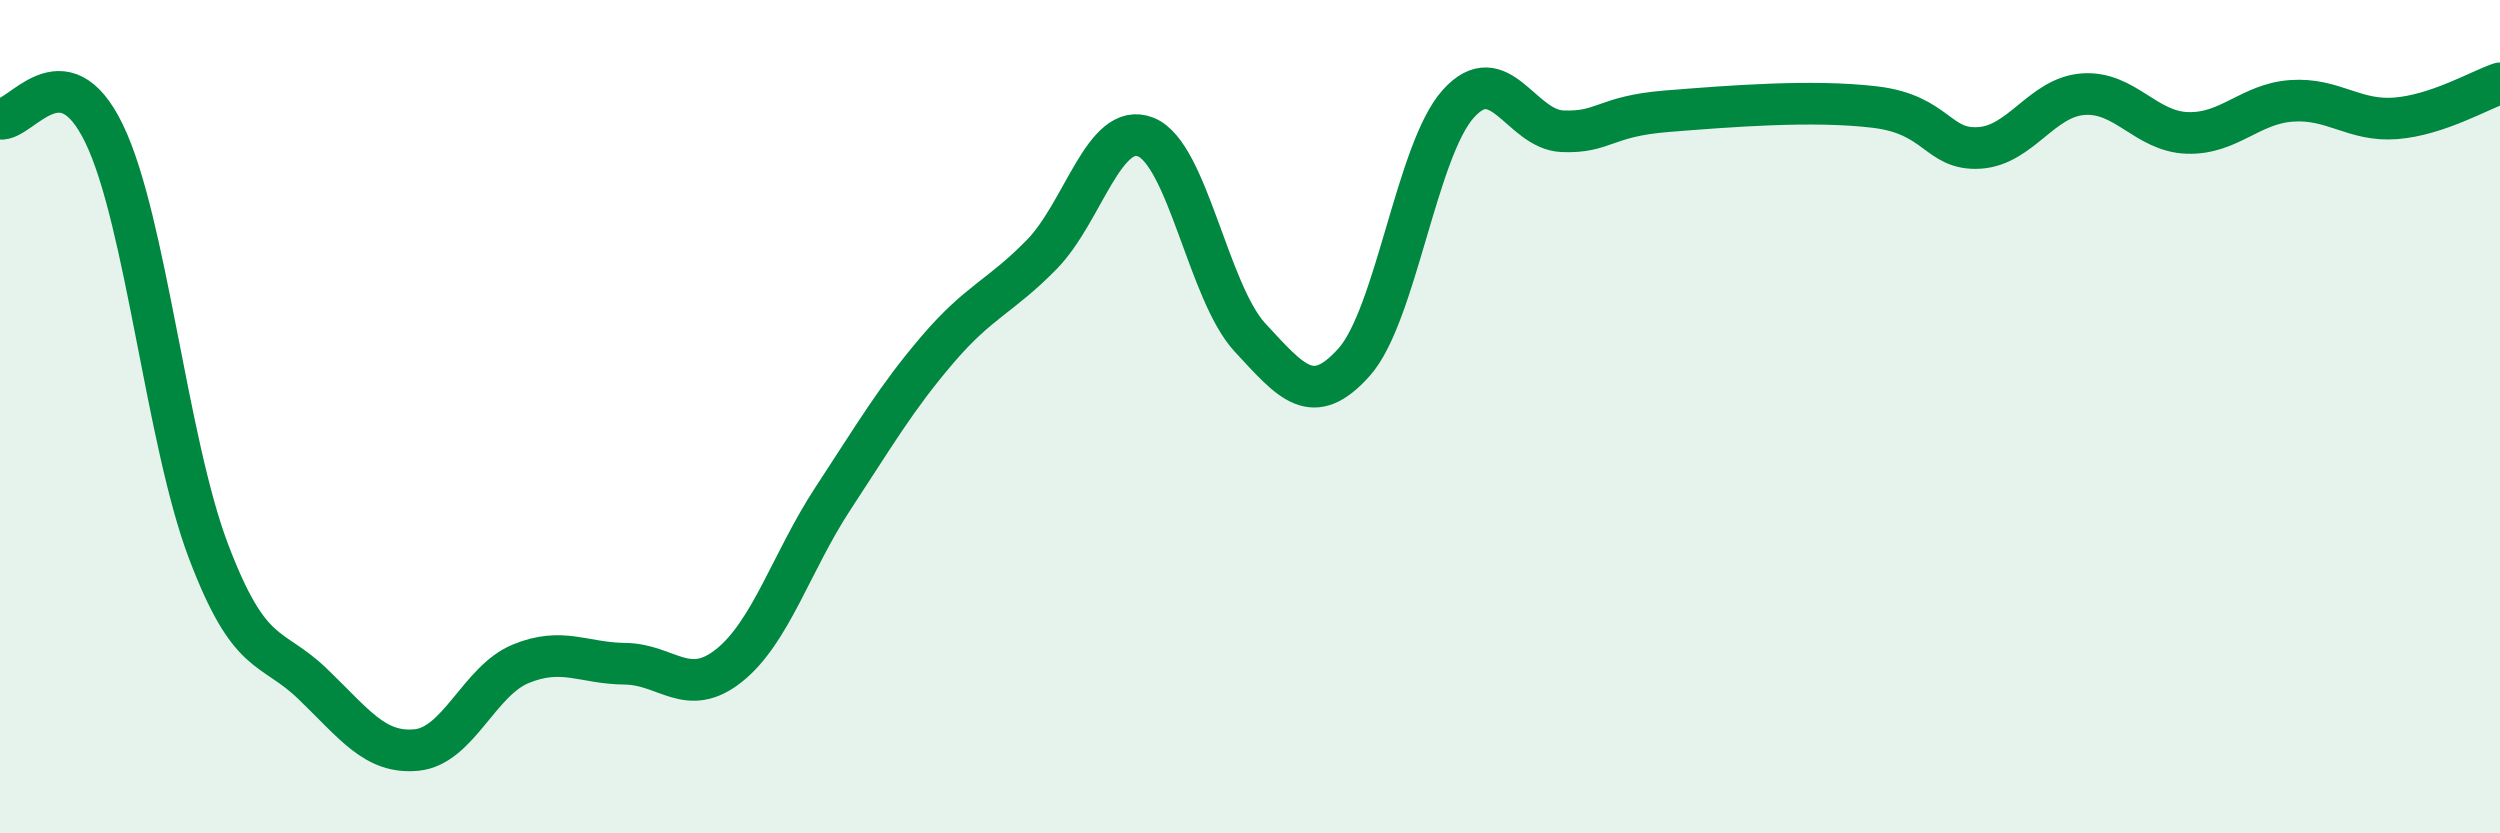
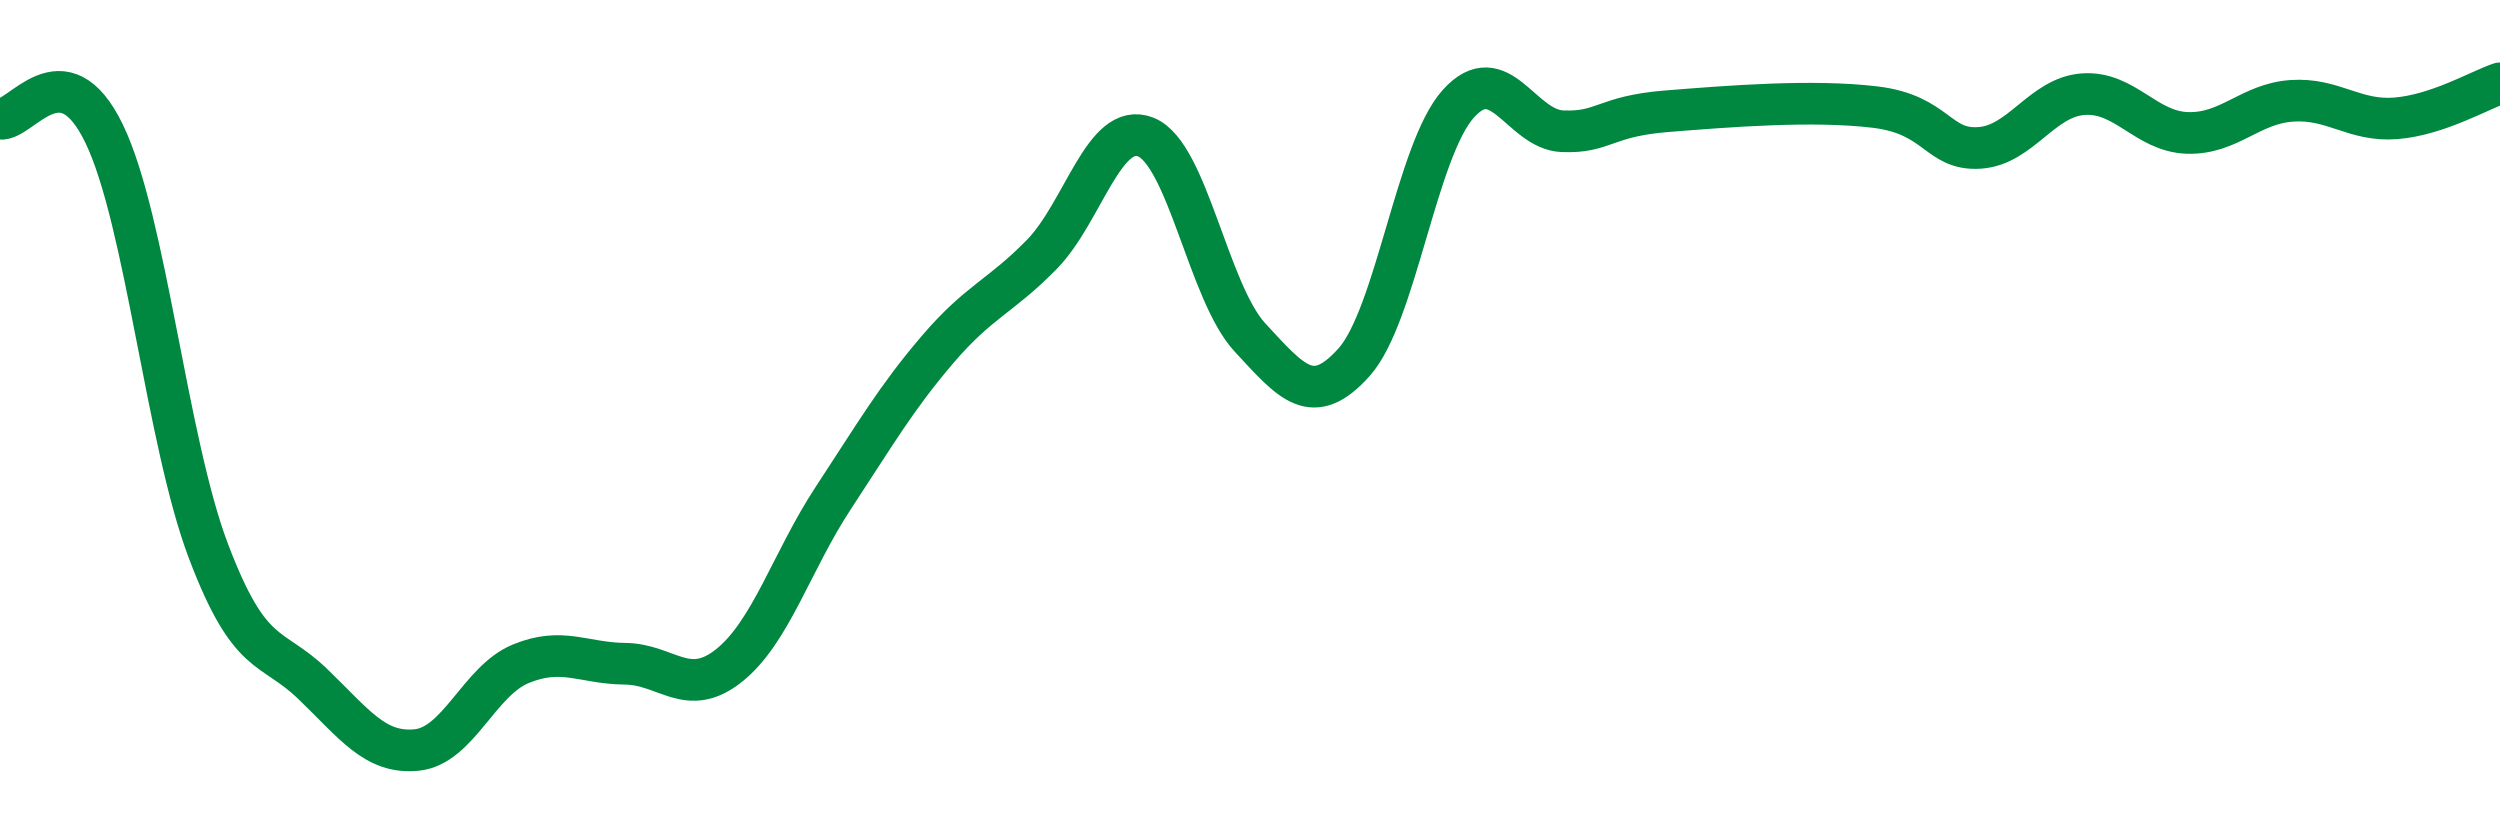
<svg xmlns="http://www.w3.org/2000/svg" width="60" height="20" viewBox="0 0 60 20">
-   <path d="M 0,2.85 C 0.5,2.92 1.5,1.14 2.5,3.21 C 3.5,5.28 4,10.58 5,13.22 C 6,15.86 6.5,15.45 7.5,16.41 C 8.5,17.37 9,18.1 10,18 C 11,17.9 11.5,16.34 12.5,15.93 C 13.5,15.52 14,15.92 15,15.93 C 16,15.94 16.5,16.77 17.5,15.97 C 18.5,15.17 19,13.47 20,11.95 C 21,10.43 21.5,9.56 22.5,8.39 C 23.5,7.22 24,7.13 25,6.11 C 26,5.09 26.5,2.89 27.5,3.29 C 28.5,3.69 29,7.02 30,8.1 C 31,9.18 31.5,9.81 32.5,8.69 C 33.5,7.57 34,3.6 35,2.49 C 36,1.38 36.5,3.11 37.5,3.15 C 38.5,3.19 38.5,2.79 40,2.67 C 41.5,2.55 43.5,2.39 45,2.57 C 46.5,2.75 46.5,3.61 47.5,3.55 C 48.5,3.49 49,2.33 50,2.26 C 51,2.19 51.5,3.16 52.5,3.19 C 53.5,3.22 54,2.49 55,2.42 C 56,2.35 56.5,2.92 57.5,2.84 C 58.5,2.76 59.5,2.17 60,2L60 20L0 20Z" fill="#008740" opacity="0.1" stroke-linecap="round" stroke-linejoin="round" />
  <path d="M 0,2.85 C 0.5,2.92 1.5,1.14 2.5,3.21 C 3.5,5.28 4,10.58 5,13.22 C 6,15.86 6.5,15.45 7.5,16.41 C 8.5,17.37 9,18.1 10,18 C 11,17.9 11.5,16.34 12.5,15.93 C 13.5,15.52 14,15.92 15,15.93 C 16,15.94 16.5,16.77 17.5,15.97 C 18.5,15.17 19,13.47 20,11.95 C 21,10.43 21.5,9.56 22.5,8.39 C 23.5,7.22 24,7.13 25,6.11 C 26,5.09 26.5,2.89 27.5,3.29 C 28.5,3.69 29,7.02 30,8.1 C 31,9.18 31.5,9.81 32.5,8.69 C 33.5,7.57 34,3.6 35,2.49 C 36,1.38 36.5,3.11 37.5,3.15 C 38.5,3.19 38.5,2.79 40,2.67 C 41.5,2.55 43.5,2.39 45,2.57 C 46.5,2.75 46.5,3.61 47.5,3.55 C 48.5,3.49 49,2.33 50,2.26 C 51,2.19 51.5,3.16 52.5,3.19 C 53.5,3.22 54,2.49 55,2.42 C 56,2.35 56.5,2.92 57.5,2.84 C 58.5,2.76 59.5,2.17 60,2" stroke="#008740" stroke-width="1" fill="none" stroke-linecap="round" stroke-linejoin="round" />
</svg>